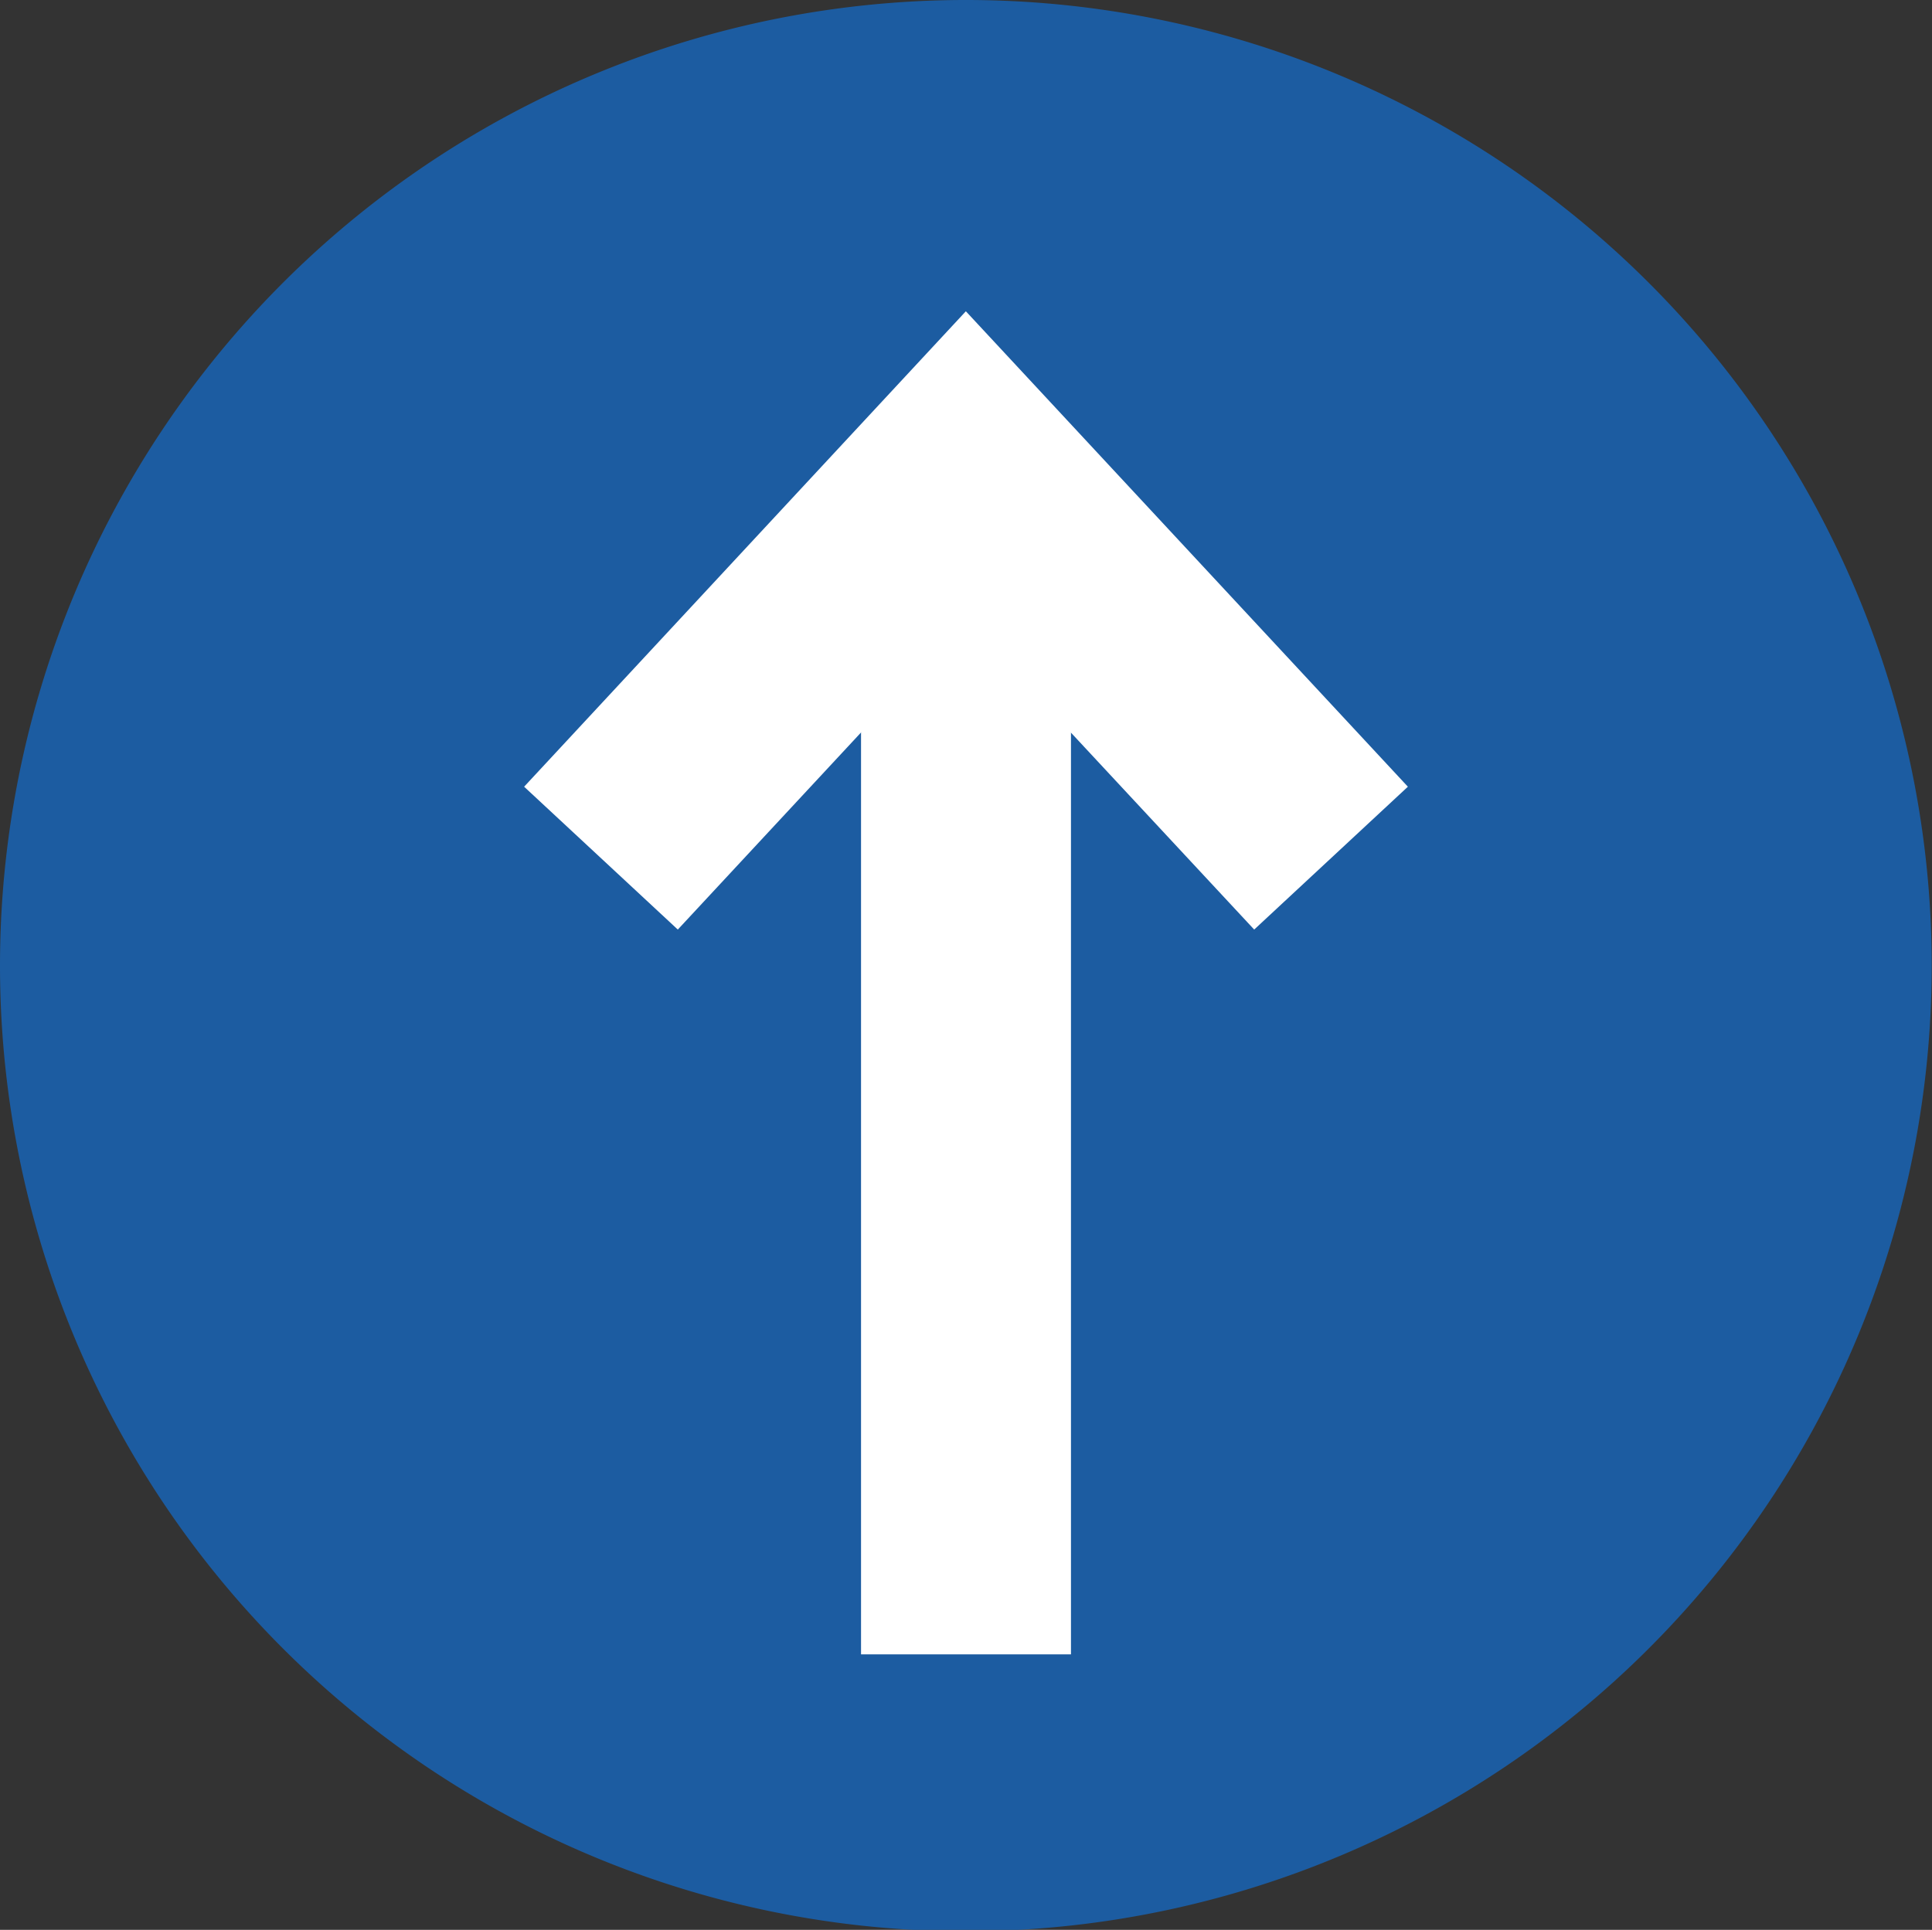
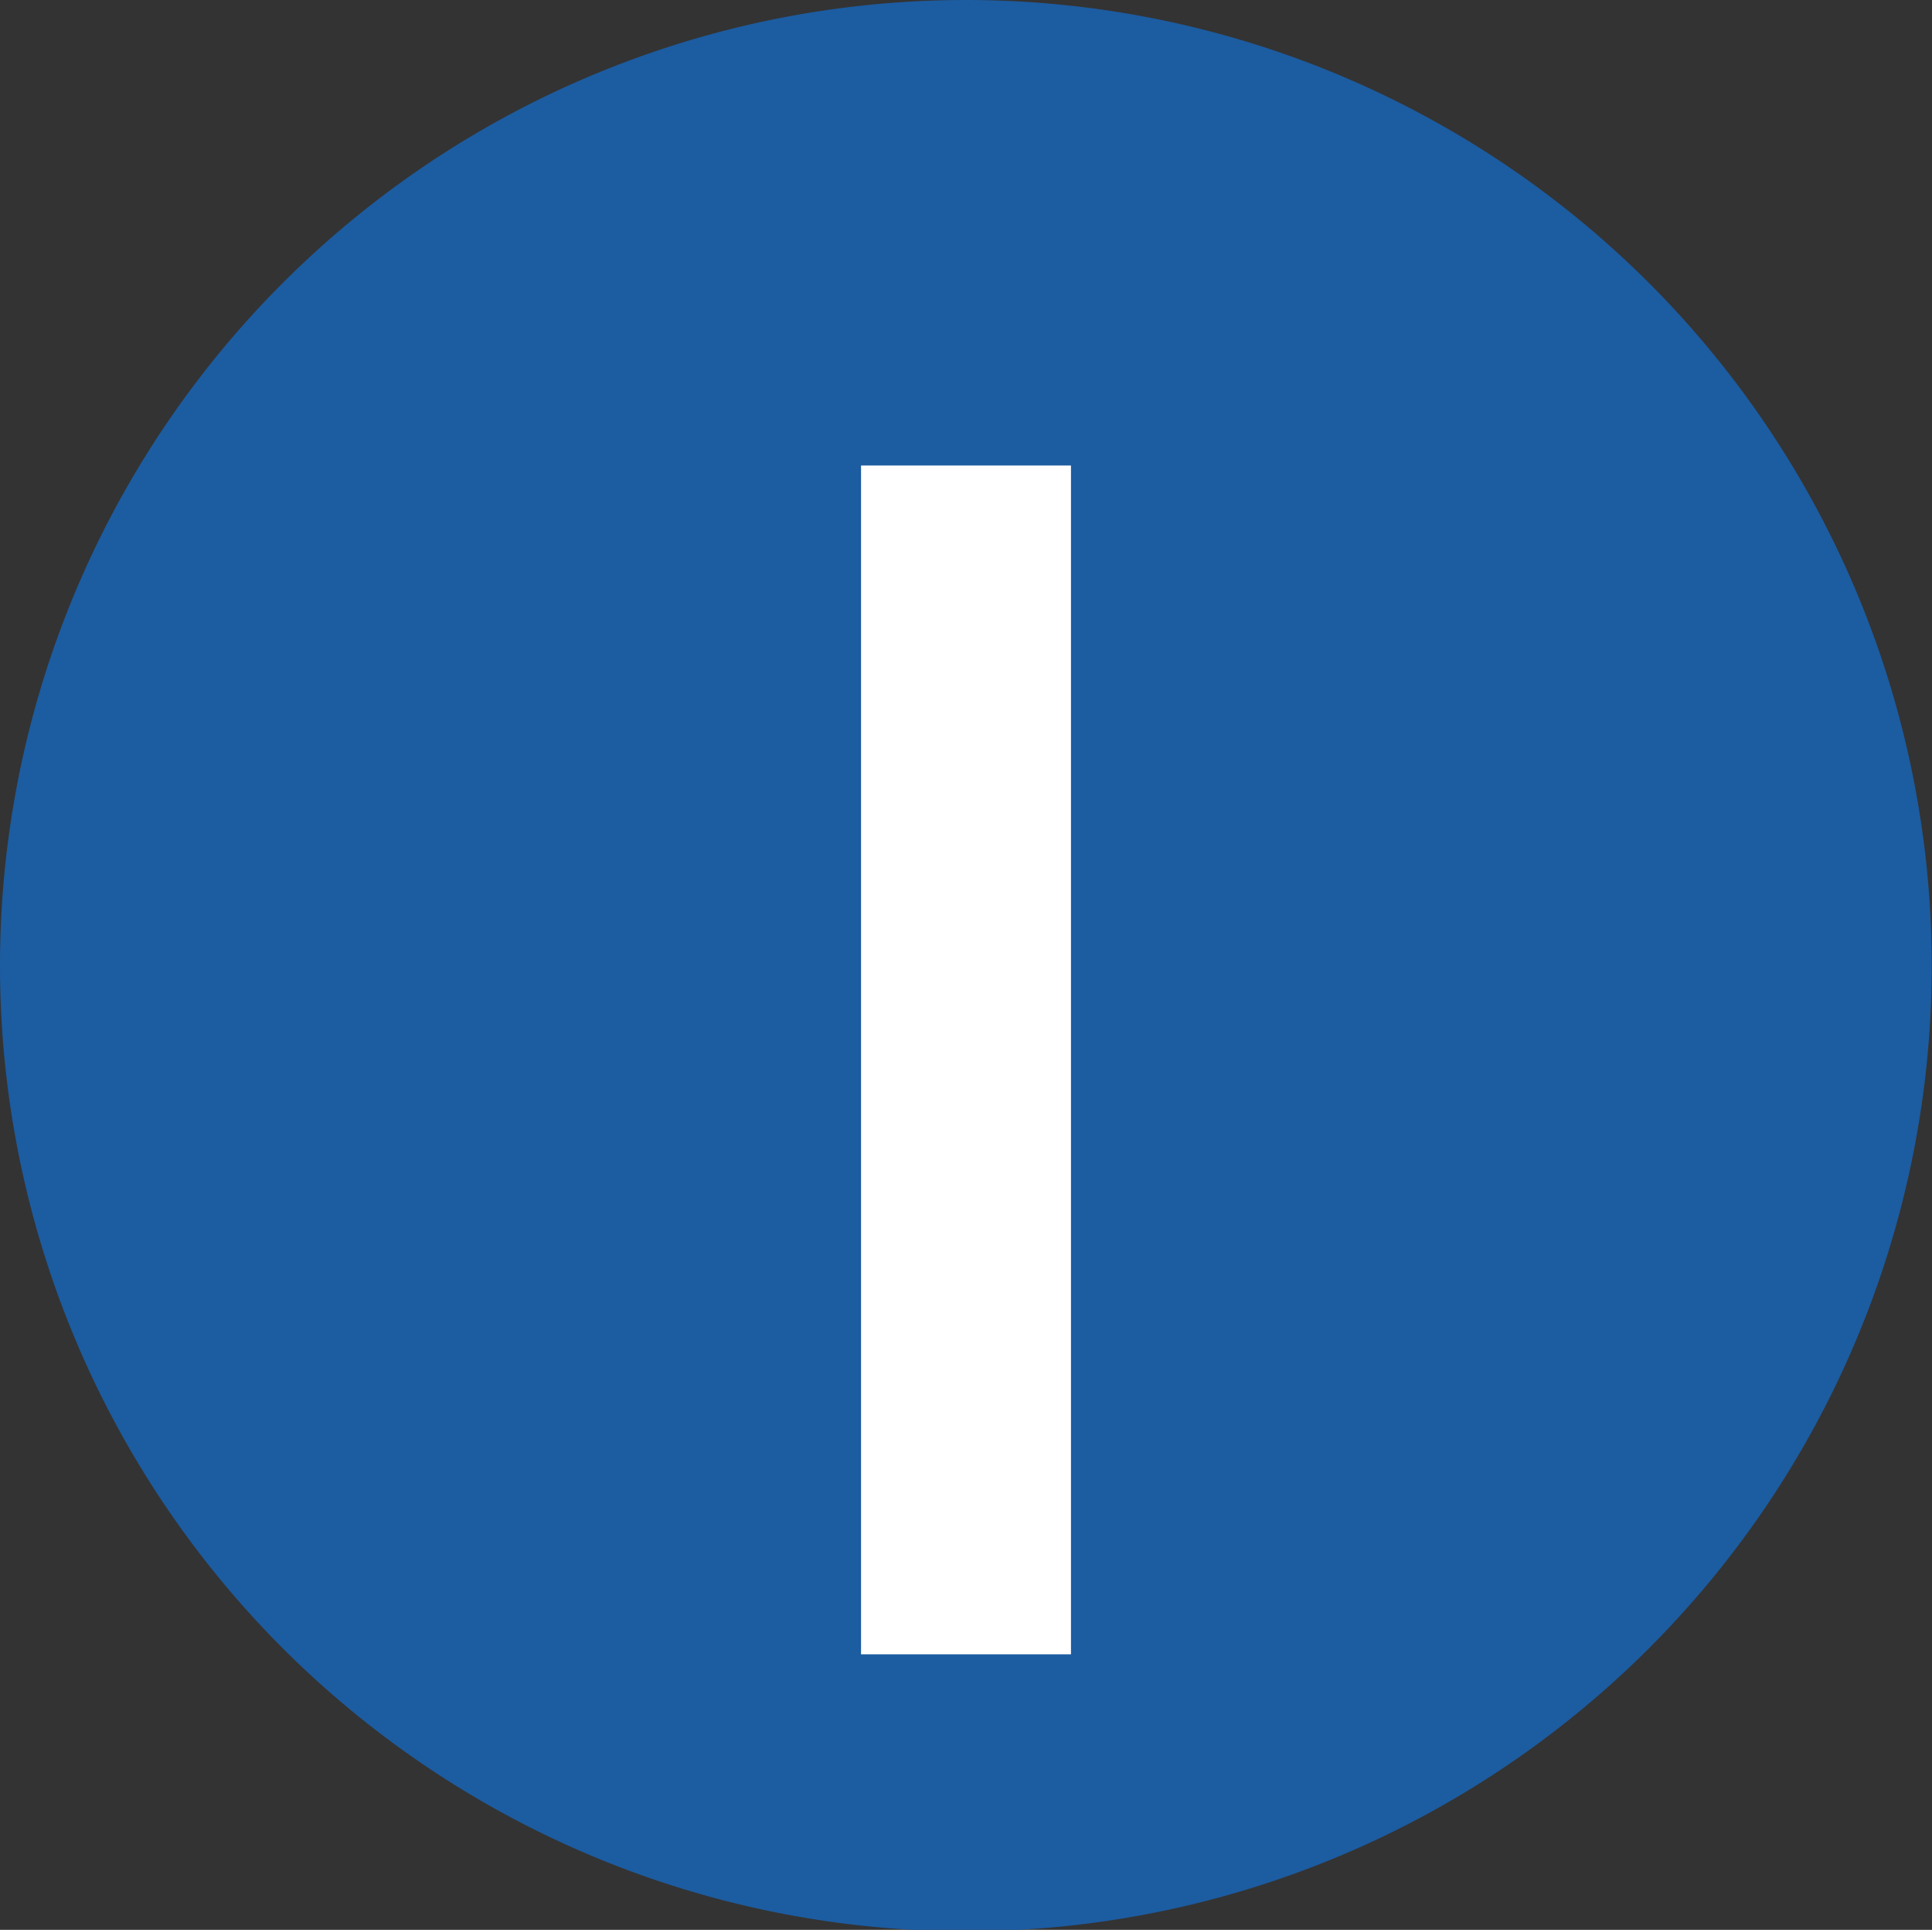
<svg xmlns="http://www.w3.org/2000/svg" viewBox="0 0 68.01 67.95">
  <rect x="0" y="0" width="68.01" height="67.95" fill="#333333" stroke="none" />
  <defs>
    <style>.cls-1{fill:#1c5ca1;}.cls-2{fill:#fff;}</style>
  </defs>
  <g id="Capa_2" data-name="Capa 2">
    <g id="Capa_1-2" data-name="Capa 1">
      <path class="cls-1" d="M34,68A34,34,0,1,0,0,34,34,34,0,0,0,34,68" />
      <rect class="cls-2" x="30.31" y="16.39" width="7.39" height="41.86" />
-       <polygon class="cls-2" points="44.15 32.73 34 21.82 23.86 32.73 18.45 27.7 34 10.96 49.56 27.7 44.15 32.73" />
    </g>
  </g>
</svg>